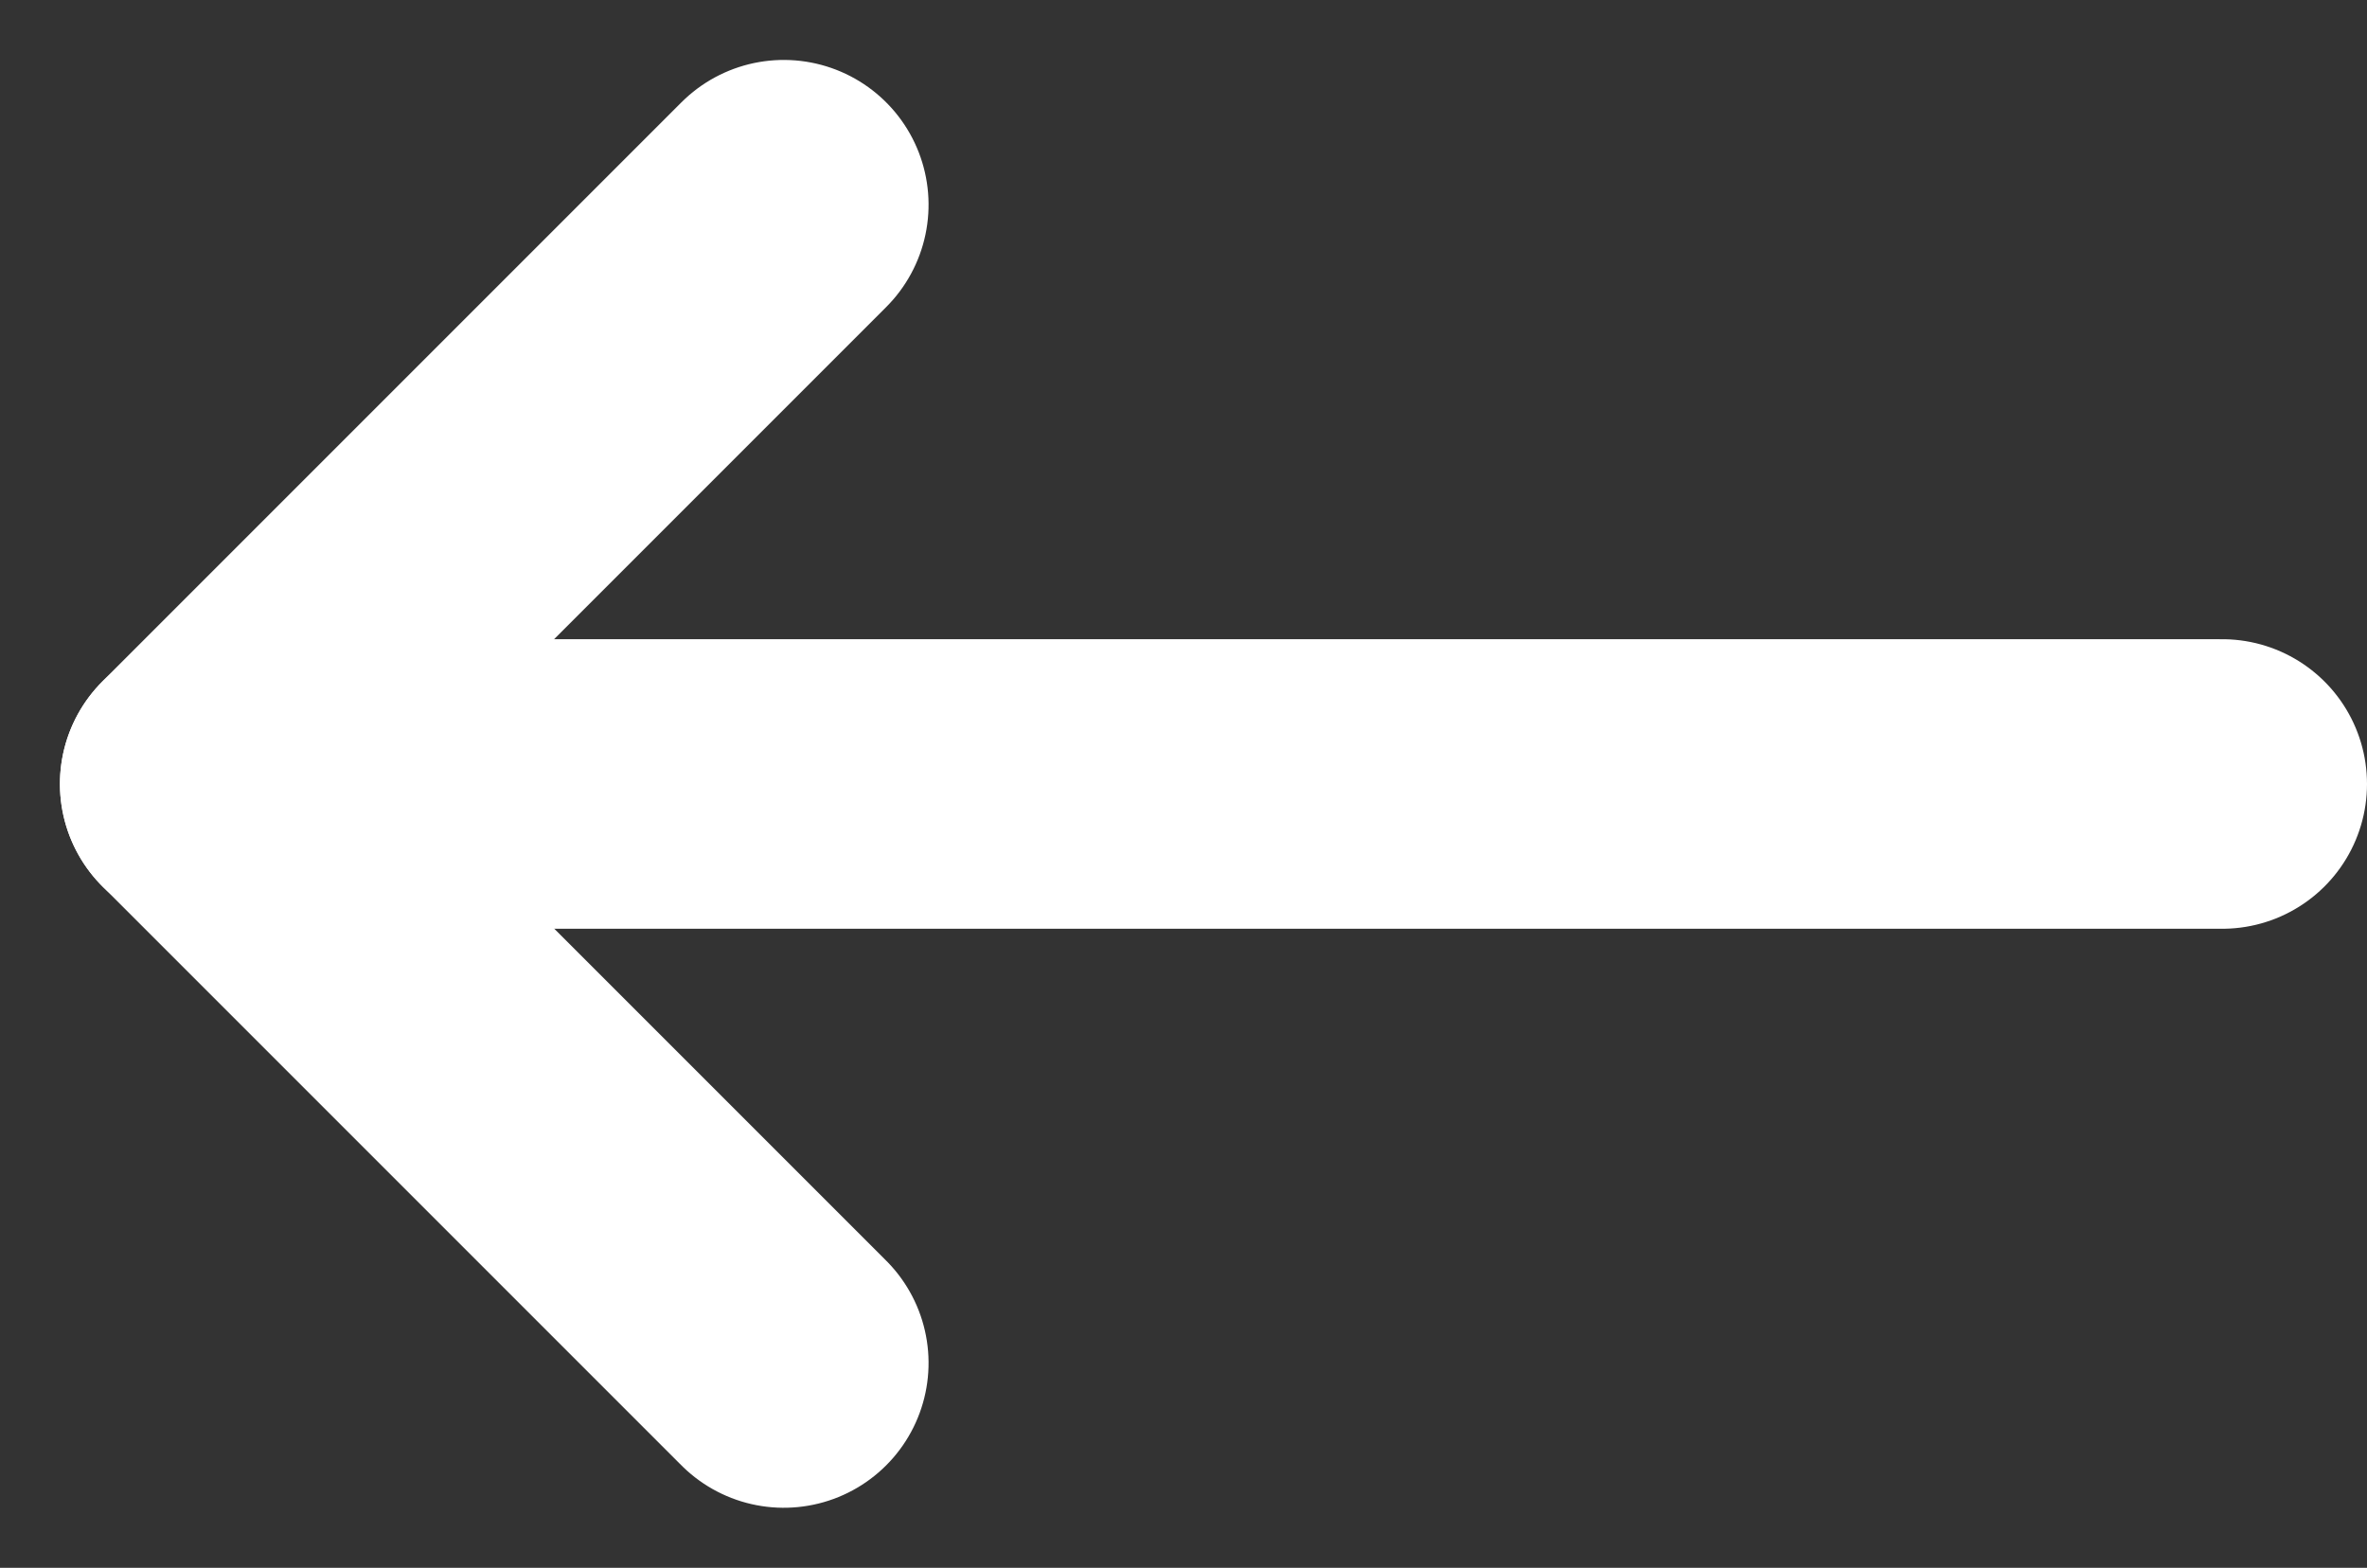
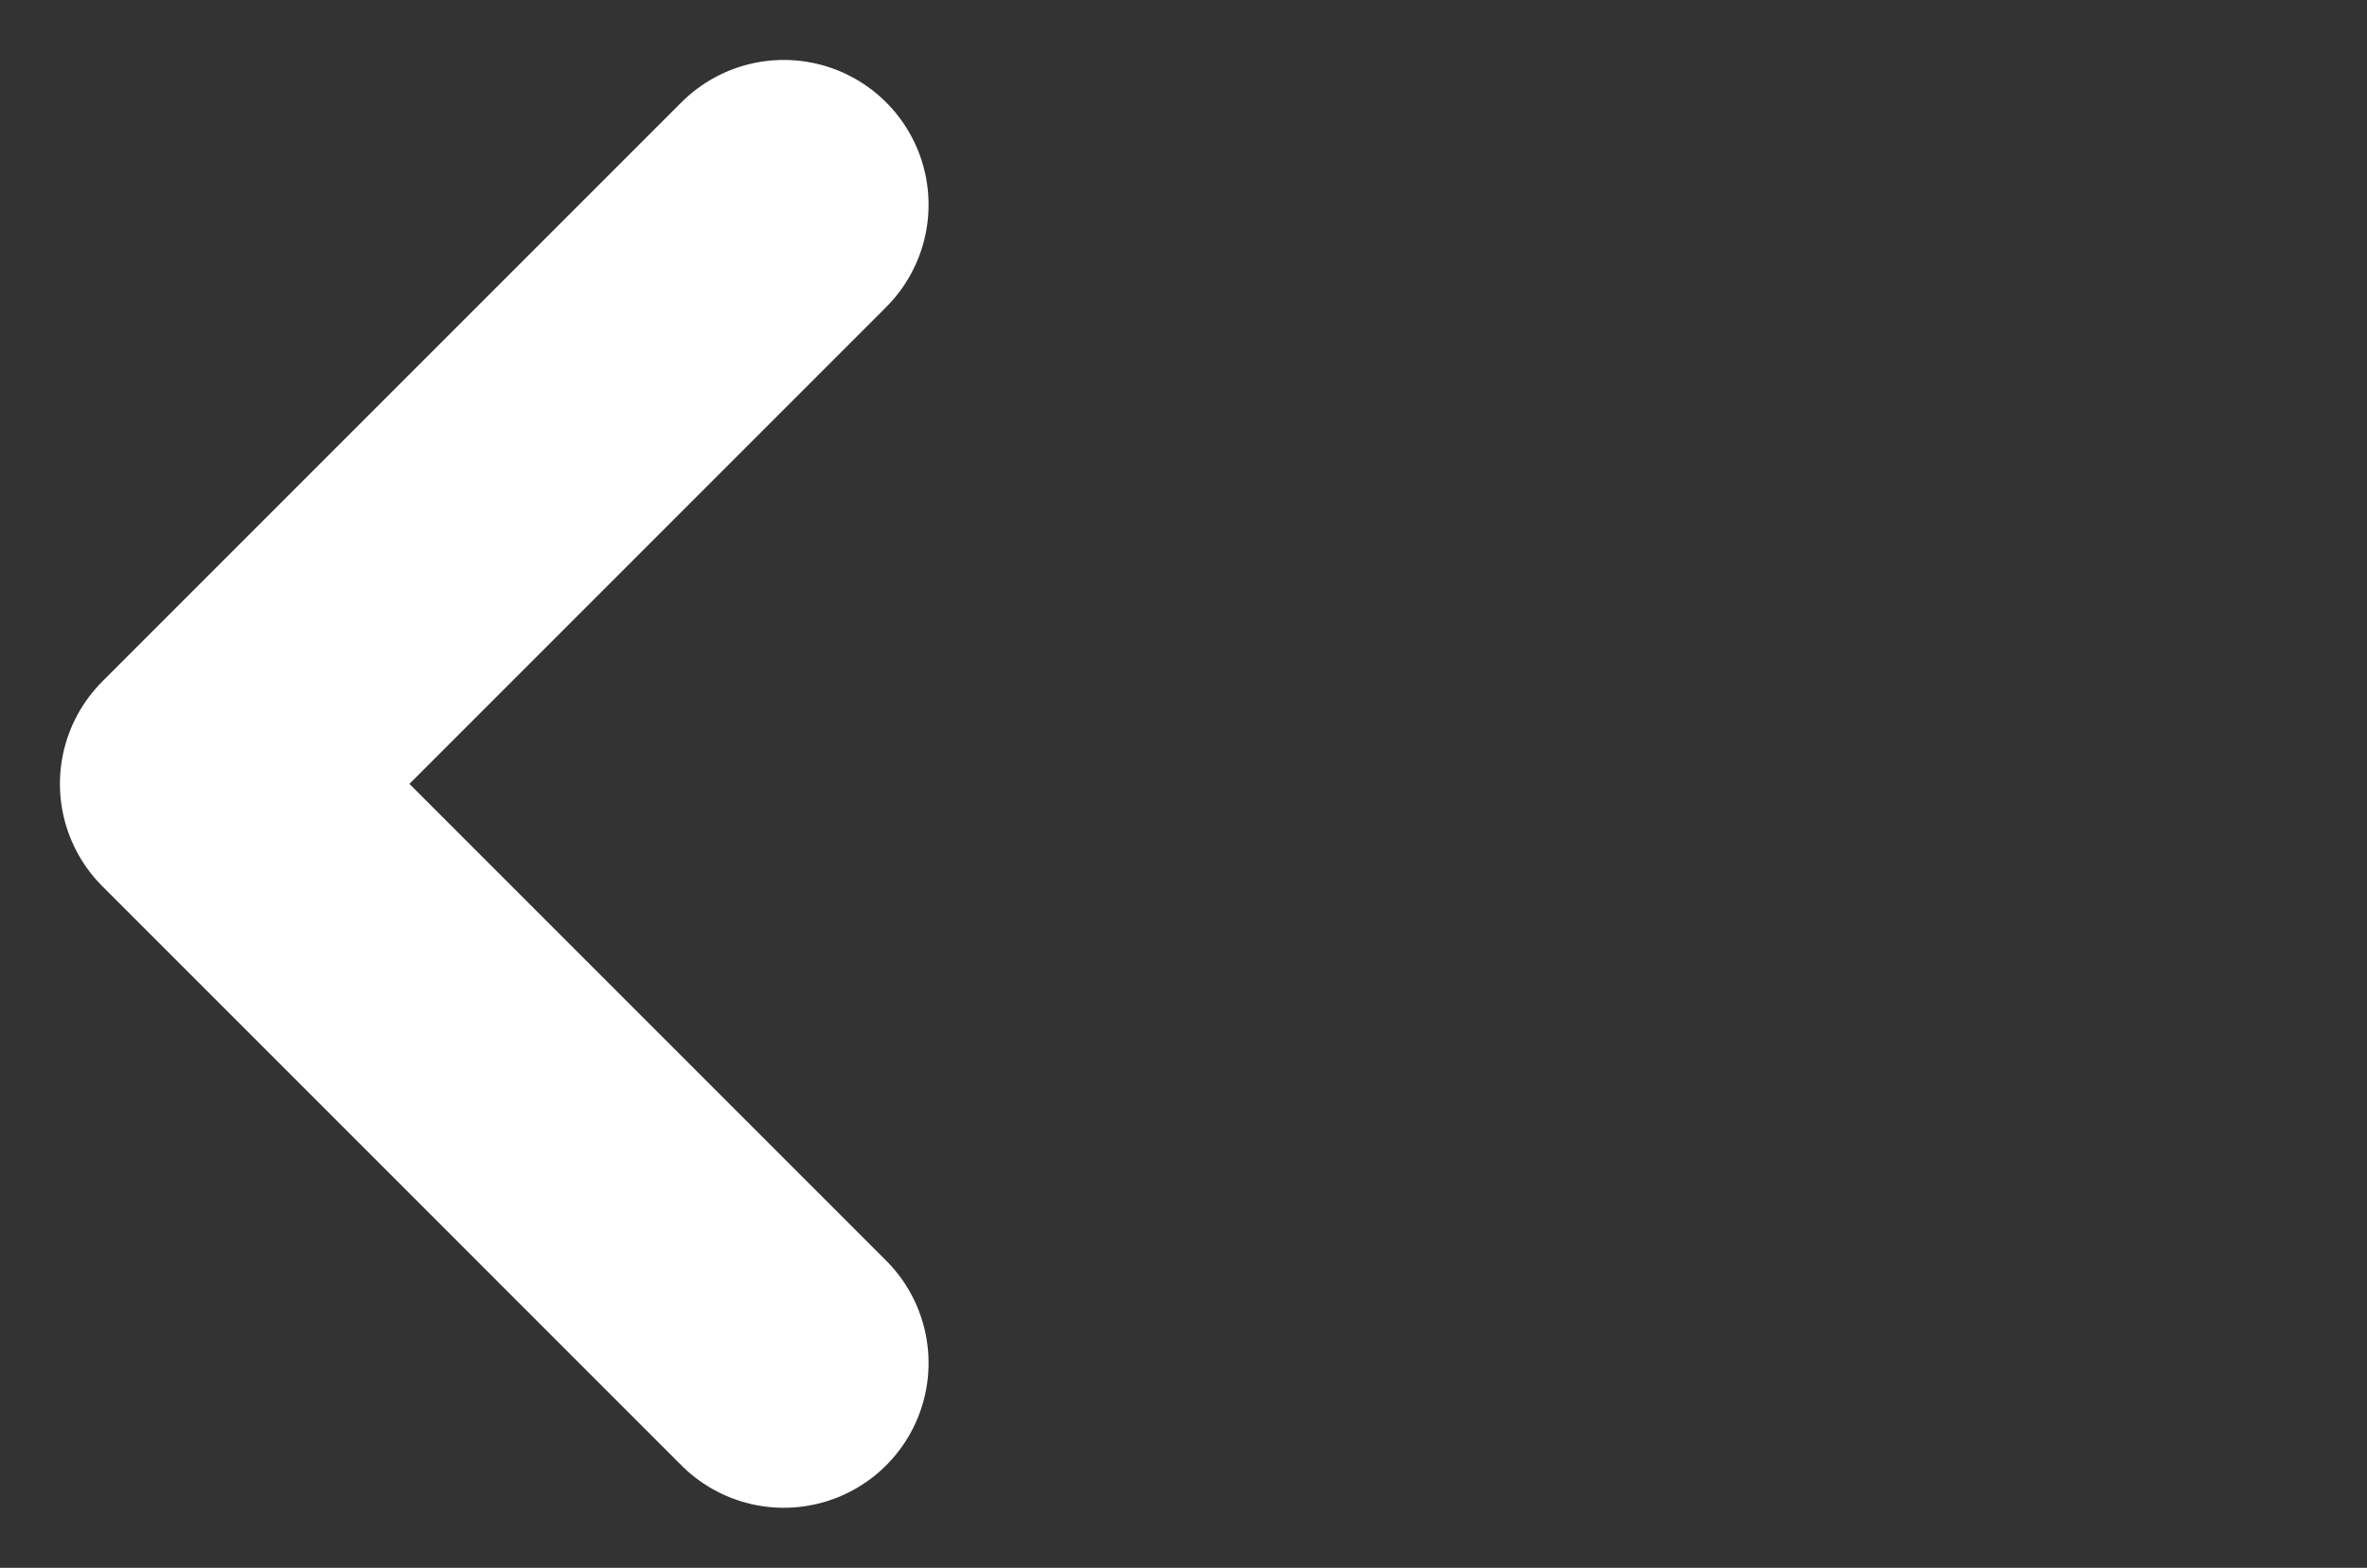
<svg xmlns="http://www.w3.org/2000/svg" width="16.35" height="10.829" viewBox="0 0 16.35 10.829">
  <rect x="0" y="0" width="16.35" height="10.829" fill="#333333" stroke="none" />
  <g id="Component_1_1" data-name="Component 1 – 1" transform="translate(1.414 1.414)">
-     <path id="Path_39" data-name="Path 39" d="M2010.555,3561.995h13.936" transform="translate(-2010.555 -3557.994)" fill="none" stroke="#fff" stroke-linecap="round" stroke-width="2" />
    <path id="Path_40" data-name="Path 40" d="M0,0V5.657H5.657" transform="translate(4 0) rotate(45)" fill="none" stroke="#fff" stroke-linecap="round" stroke-linejoin="round" stroke-width="2" />
  </g>
</svg>